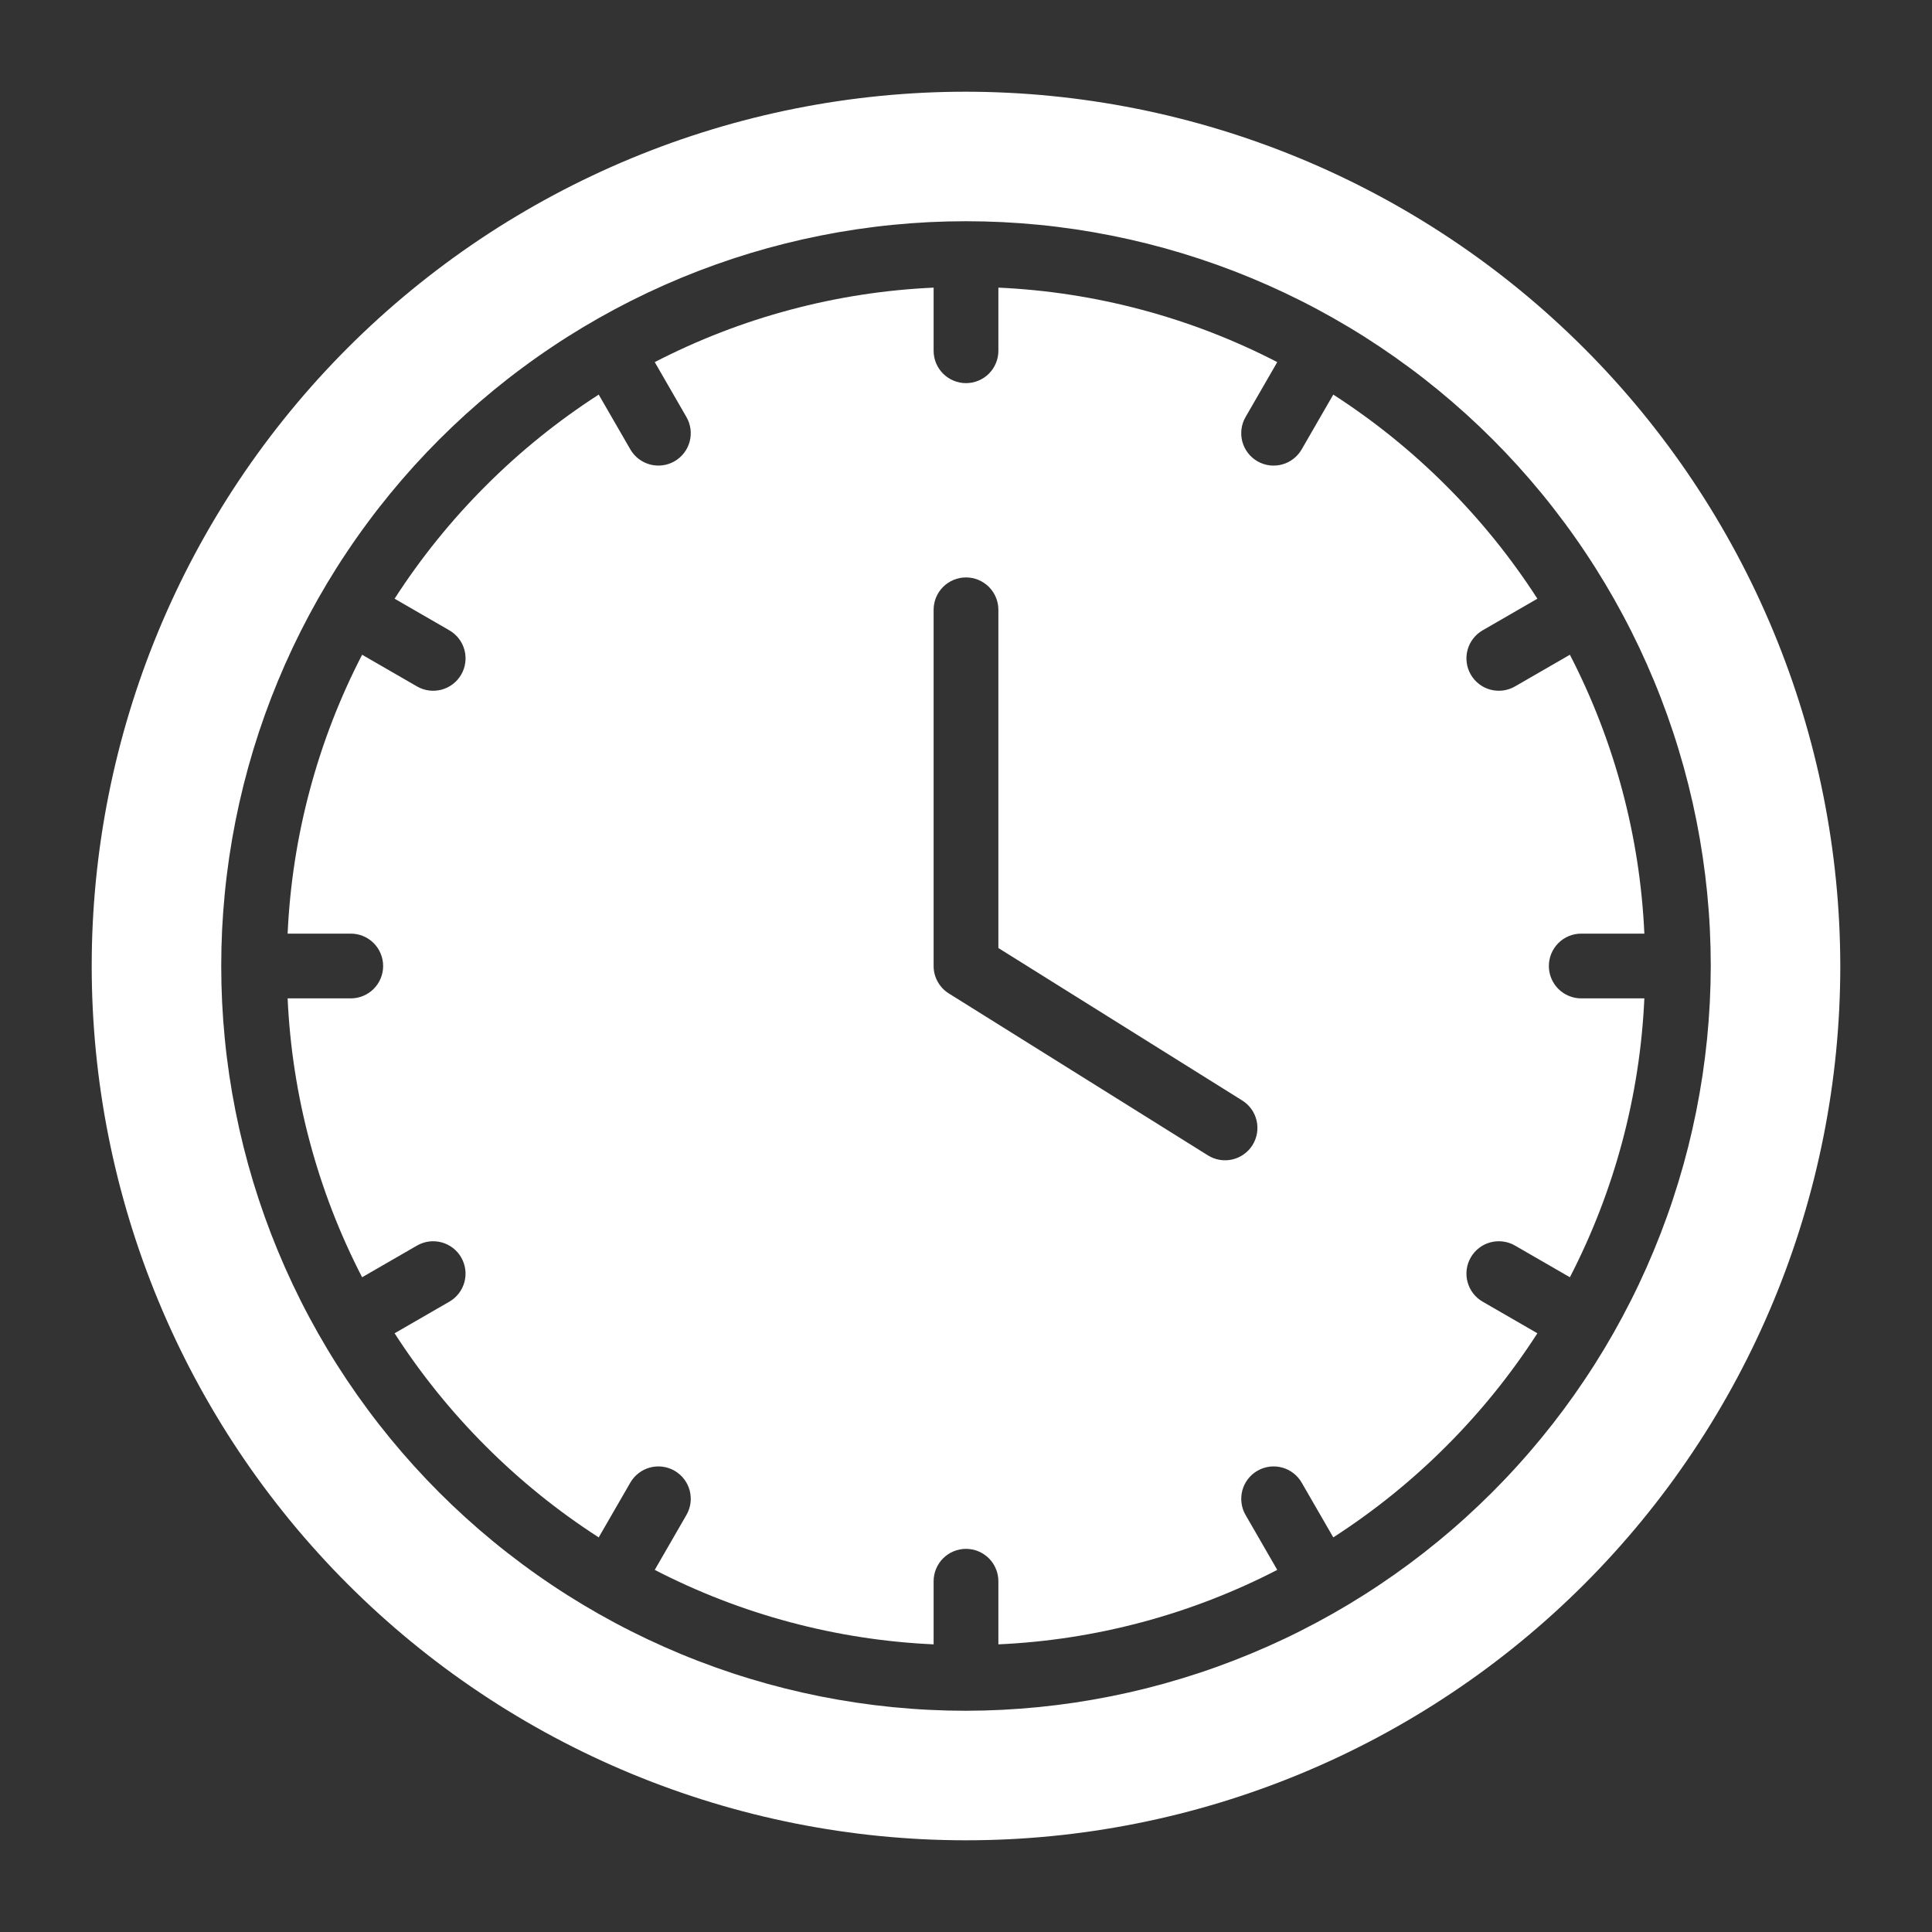
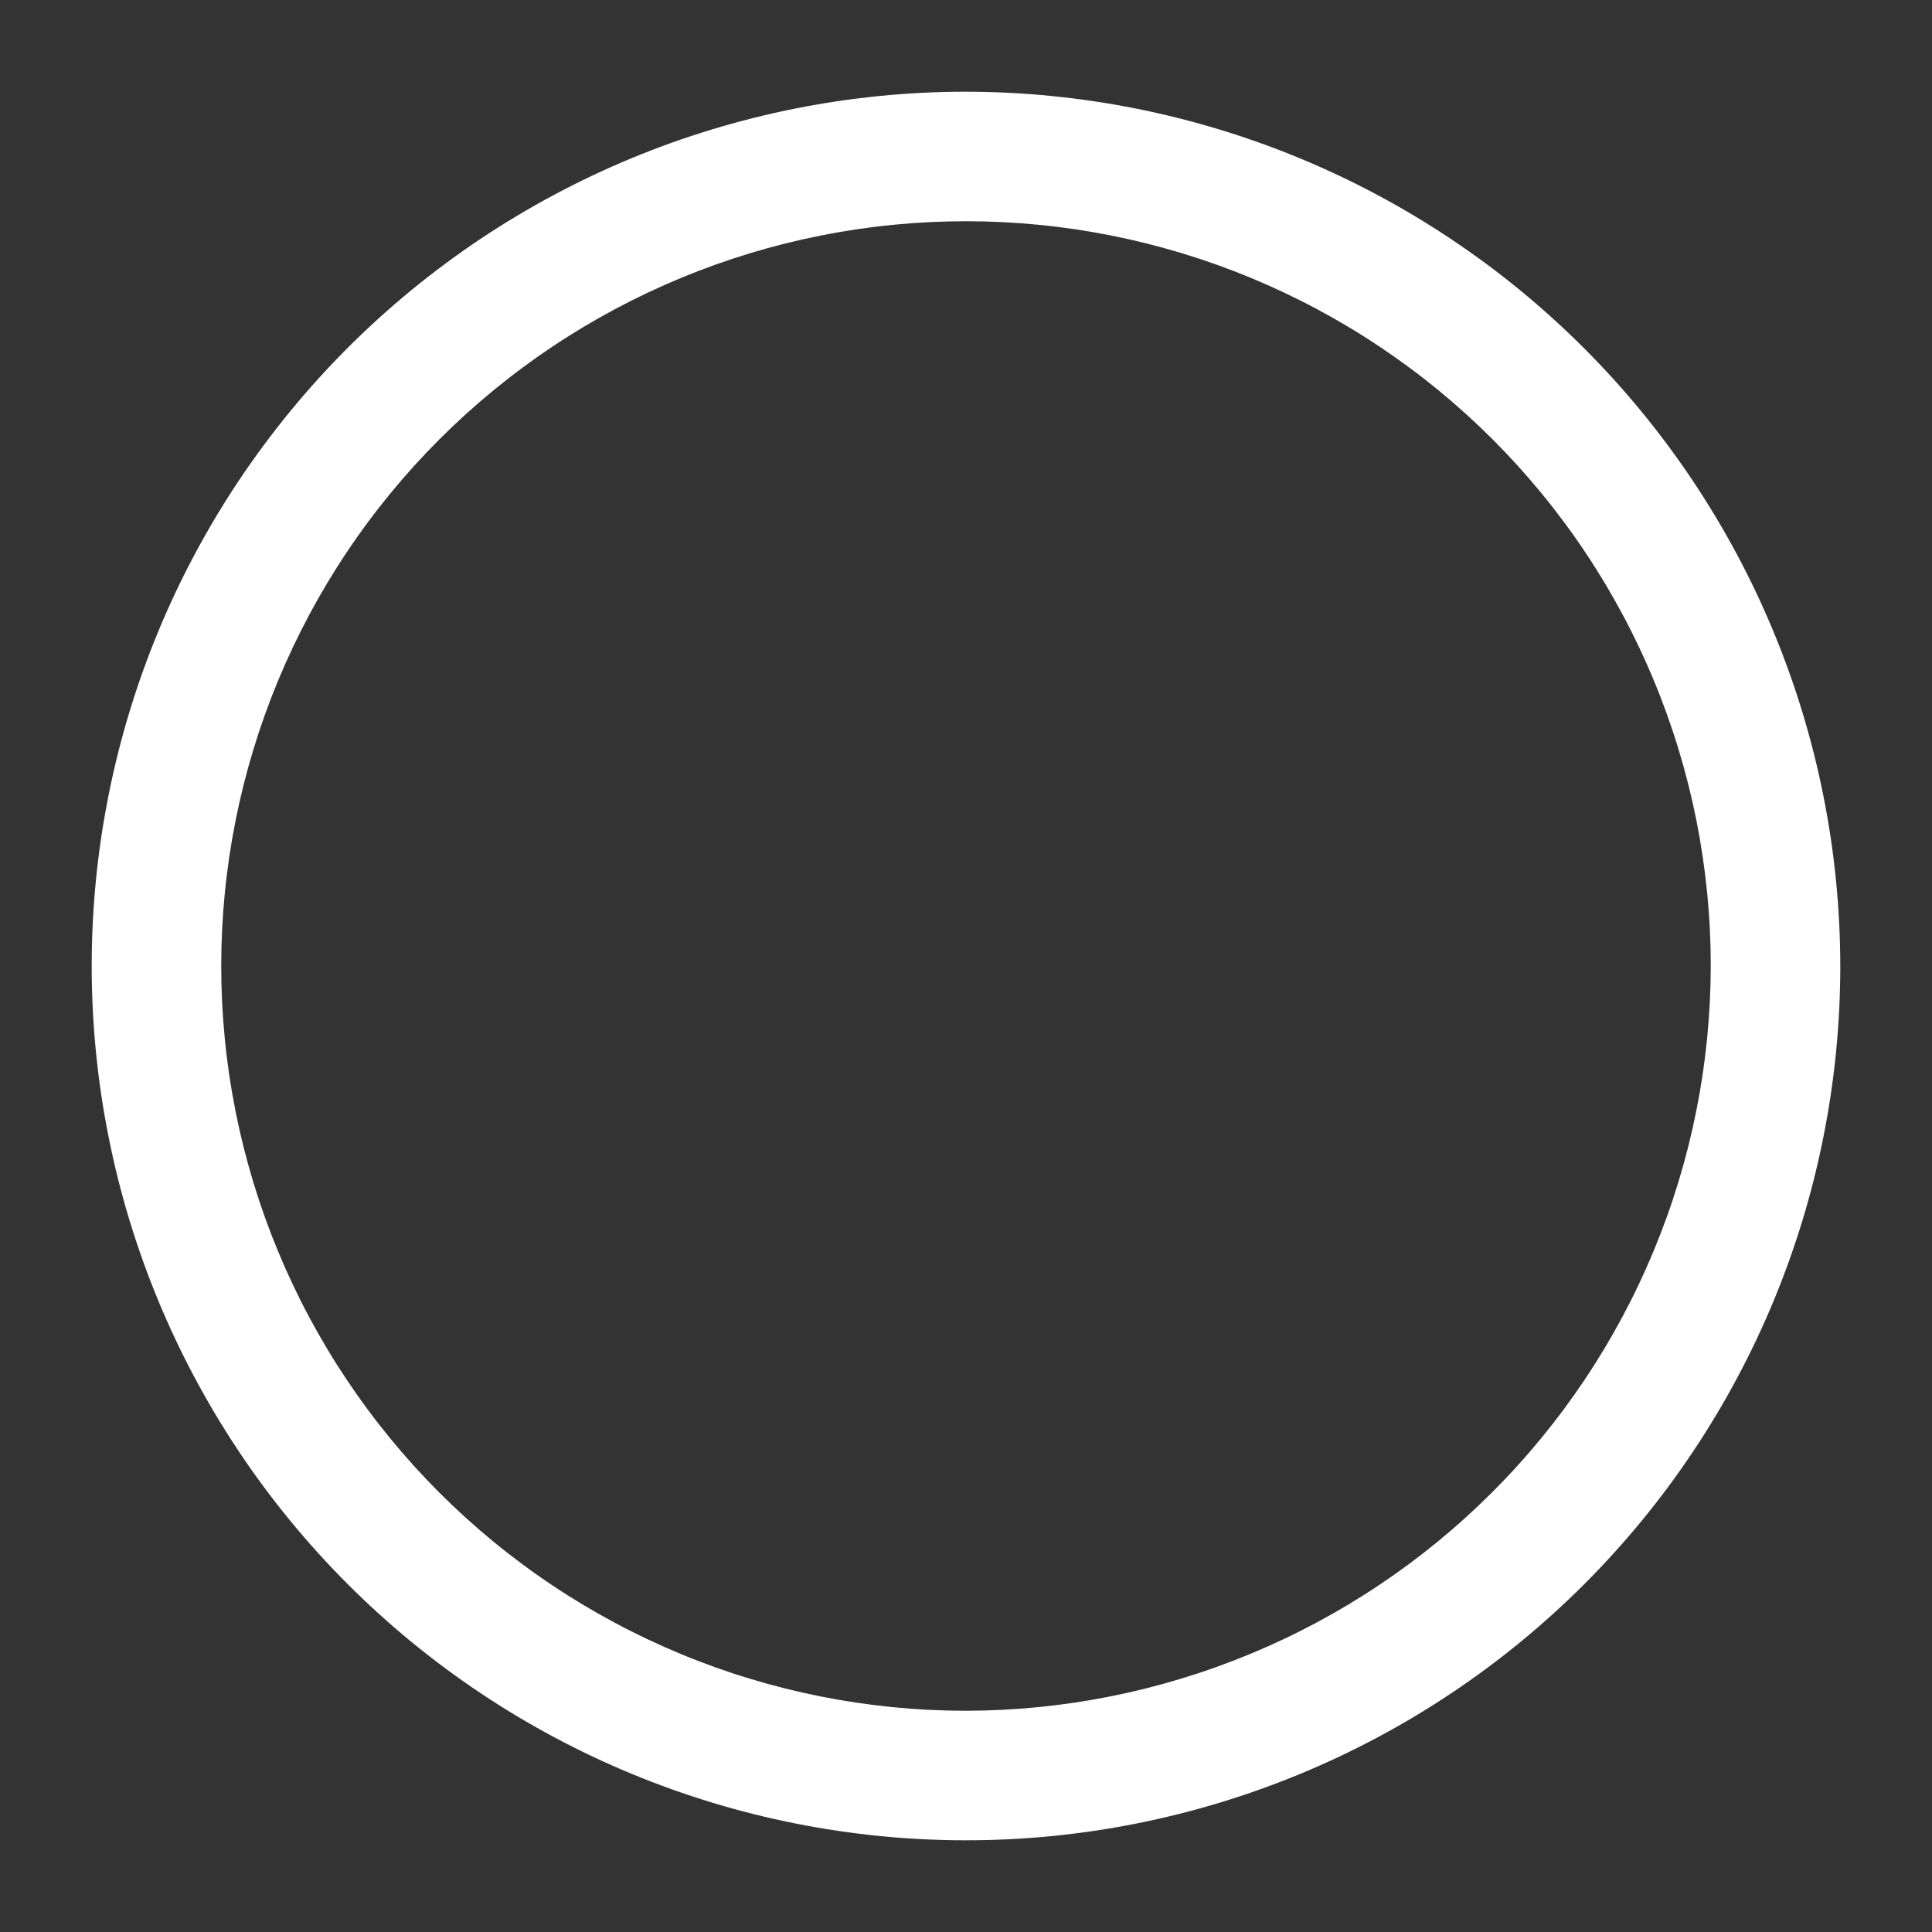
<svg xmlns="http://www.w3.org/2000/svg" width="500" zoomAndPan="magnify" viewBox="0 0 375 375" height="500" preserveAspectRatio="xMidYMid meet" version="1.0">
  <rect x="0" y="0" width="375" height="375" fill="#333333" stroke="none" />
  <defs>
    <clipPath id="c8666ff30d">
      <path d="M 195.586 221.32 L 205.336 221.32 L 205.336 234 L 195.586 234 Z M 195.586 221.32 " clip-rule="nonzero" />
    </clipPath>
    <clipPath id="40841d1f1a">
      <path d="M 17.801 17.801 L 357.551 17.801 L 357.551 357.551 L 17.801 357.551 Z M 17.801 17.801 " clip-rule="nonzero" />
    </clipPath>
  </defs>
  <g clip-path="url(#c8666ff30d)">
-     <path fill="#ffffff" d="M 204.227 226.148 L 204.227 225.125 C 204.227 223.027 202.523 221.32 200.426 221.32 C 198.328 221.32 196.621 223.027 196.621 225.125 L 196.621 226.148 C 196.047 226.164 195.586 226.633 195.586 227.211 L 195.586 232.75 C 195.586 232.891 195.613 233.027 195.668 233.156 C 195.723 233.285 195.801 233.402 195.898 233.5 C 196 233.602 196.113 233.68 196.242 233.734 C 196.375 233.785 196.512 233.812 196.652 233.812 L 204.199 233.812 C 204.34 233.812 204.477 233.785 204.605 233.734 C 204.738 233.68 204.852 233.602 204.953 233.504 C 205.051 233.402 205.129 233.289 205.184 233.156 C 205.238 233.027 205.266 232.891 205.266 232.75 L 205.266 227.211 C 205.266 226.633 204.801 226.164 204.227 226.148 Z M 201.297 229.215 C 201.293 229.246 201.273 229.324 201.27 229.328 C 201.207 229.555 201.051 229.738 200.848 229.852 L 201.191 231.309 C 201.211 231.371 201.203 231.43 201.164 231.488 C 201.125 231.543 201.07 231.57 201.004 231.574 L 199.871 231.574 C 199.805 231.57 199.75 231.543 199.711 231.488 C 199.672 231.43 199.664 231.371 199.684 231.309 L 200.004 229.852 C 199.801 229.738 199.645 229.555 199.582 229.328 C 199.578 229.324 199.559 229.246 199.555 229.215 C 199.551 229.172 199.547 229.133 199.547 229.09 C 199.547 228.848 199.633 228.641 199.805 228.469 C 199.977 228.297 200.184 228.211 200.426 228.211 C 200.668 228.211 200.875 228.297 201.047 228.469 C 201.219 228.641 201.305 228.848 201.305 229.09 C 201.305 229.133 201.301 229.172 201.297 229.215 Z M 202.93 226.145 L 197.922 226.145 L 197.922 225.125 C 197.922 223.742 199.043 222.621 200.426 222.621 C 201.809 222.621 202.93 223.742 202.93 225.125 Z M 202.93 226.145 " fill-opacity="1" fill-rule="nonzero" />
-   </g>
-   <path fill="#ffffff" d="M 287.777 252.652 C 287.418 252.445 287.086 252.207 286.773 251.934 C 286.465 251.664 286.184 251.363 285.934 251.035 C 285.68 250.707 285.465 250.359 285.281 249.988 C 285.098 249.617 284.953 249.234 284.848 248.836 C 284.742 248.438 284.672 248.031 284.645 247.621 C 284.621 247.207 284.633 246.797 284.688 246.387 C 284.742 245.98 284.832 245.578 284.965 245.188 C 285.098 244.797 285.27 244.422 285.477 244.066 C 285.68 243.707 285.922 243.375 286.191 243.062 C 286.465 242.754 286.766 242.473 287.094 242.223 C 287.418 241.969 287.77 241.754 288.137 241.57 C 288.508 241.387 288.895 241.242 289.293 241.137 C 289.691 241.031 290.094 240.961 290.508 240.938 C 290.918 240.91 291.328 240.922 291.738 240.977 C 292.148 241.031 292.547 241.125 292.938 241.254 C 293.332 241.387 293.703 241.559 294.062 241.766 L 304.715 247.914 C 309.047 239.52 312.434 230.758 314.871 221.633 C 317.309 212.504 318.742 203.223 319.168 193.785 L 306.918 193.785 C 306.504 193.785 306.098 193.746 305.691 193.664 C 305.285 193.582 304.895 193.465 304.512 193.305 C 304.133 193.148 303.77 192.953 303.426 192.727 C 303.082 192.496 302.766 192.234 302.473 191.945 C 302.18 191.652 301.922 191.336 301.691 190.992 C 301.461 190.648 301.27 190.285 301.109 189.906 C 300.953 189.523 300.832 189.129 300.754 188.727 C 300.672 188.32 300.633 187.914 300.633 187.5 C 300.633 187.086 300.672 186.68 300.754 186.273 C 300.832 185.867 300.953 185.477 301.109 185.094 C 301.27 184.715 301.461 184.352 301.691 184.008 C 301.922 183.664 302.18 183.348 302.473 183.055 C 302.766 182.762 303.082 182.504 303.426 182.273 C 303.77 182.043 304.133 181.852 304.512 181.691 C 304.895 181.535 305.285 181.414 305.691 181.336 C 306.098 181.254 306.504 181.215 306.918 181.215 L 319.168 181.215 C 318.742 171.777 317.309 162.496 314.871 153.367 C 312.434 144.238 309.047 135.48 304.715 127.086 L 294.062 133.234 C 293.703 133.441 293.332 133.609 292.938 133.742 C 292.547 133.875 292.148 133.969 291.738 134.023 C 291.328 134.078 290.918 134.09 290.508 134.062 C 290.094 134.035 289.691 133.969 289.293 133.863 C 288.895 133.754 288.508 133.609 288.137 133.43 C 287.77 133.246 287.418 133.027 287.094 132.777 C 286.766 132.527 286.465 132.246 286.191 131.934 C 285.922 131.625 285.68 131.289 285.477 130.934 C 285.27 130.574 285.098 130.203 284.965 129.812 C 284.832 129.418 284.742 129.02 284.688 128.609 C 284.633 128.199 284.621 127.789 284.645 127.379 C 284.672 126.969 284.742 126.562 284.848 126.164 C 284.953 125.766 285.098 125.379 285.281 125.008 C 285.465 124.641 285.68 124.289 285.934 123.965 C 286.184 123.637 286.465 123.336 286.773 123.062 C 287.086 122.793 287.418 122.551 287.777 122.348 L 298.406 116.207 C 293.289 108.273 287.391 100.965 280.711 94.289 C 274.035 87.609 266.727 81.711 258.789 76.59 L 252.652 87.227 C 252.445 87.582 252.207 87.918 251.934 88.227 C 251.664 88.539 251.363 88.82 251.035 89.07 C 250.707 89.324 250.359 89.539 249.988 89.723 C 249.621 89.906 249.234 90.051 248.836 90.156 C 248.438 90.266 248.031 90.332 247.621 90.359 C 247.207 90.387 246.797 90.375 246.387 90.32 C 245.977 90.266 245.578 90.172 245.188 90.039 C 244.797 89.906 244.422 89.738 244.062 89.531 C 243.707 89.324 243.371 89.086 243.062 88.812 C 242.75 88.539 242.469 88.242 242.219 87.914 C 241.969 87.586 241.75 87.238 241.566 86.867 C 241.387 86.496 241.242 86.109 241.133 85.711 C 241.027 85.312 240.961 84.906 240.934 84.496 C 240.906 84.082 240.922 83.672 240.973 83.262 C 241.027 82.855 241.121 82.453 241.254 82.062 C 241.387 81.672 241.559 81.297 241.766 80.941 L 247.914 70.285 C 239.52 65.953 230.758 62.566 221.633 60.129 C 212.504 57.691 203.223 56.258 193.785 55.828 L 193.785 68.082 C 193.785 68.496 193.746 68.902 193.664 69.309 C 193.582 69.711 193.465 70.105 193.305 70.488 C 193.148 70.867 192.953 71.23 192.727 71.574 C 192.496 71.918 192.234 72.234 191.945 72.527 C 191.652 72.816 191.336 73.078 190.992 73.309 C 190.648 73.535 190.285 73.73 189.906 73.887 C 189.523 74.047 189.129 74.164 188.727 74.246 C 188.32 74.328 187.914 74.367 187.5 74.367 C 187.086 74.367 186.68 74.328 186.273 74.246 C 185.867 74.164 185.477 74.047 185.094 73.887 C 184.715 73.73 184.352 73.535 184.008 73.309 C 183.664 73.078 183.348 72.816 183.055 72.527 C 182.762 72.234 182.504 71.918 182.273 71.574 C 182.043 71.23 181.852 70.867 181.691 70.488 C 181.535 70.105 181.414 69.711 181.336 69.309 C 181.254 68.902 181.215 68.496 181.215 68.082 L 181.215 55.828 C 171.777 56.258 162.496 57.691 153.367 60.129 C 144.238 62.566 135.48 65.953 127.086 70.285 L 133.234 80.941 C 133.441 81.297 133.609 81.672 133.742 82.062 C 133.875 82.453 133.969 82.855 134.023 83.262 C 134.078 83.672 134.09 84.082 134.062 84.496 C 134.035 84.906 133.969 85.312 133.863 85.711 C 133.754 86.109 133.609 86.492 133.43 86.863 C 133.246 87.234 133.027 87.582 132.777 87.91 C 132.527 88.238 132.246 88.539 131.934 88.809 C 131.625 89.082 131.289 89.32 130.934 89.527 C 130.574 89.734 130.203 89.902 129.812 90.035 C 129.418 90.168 129.02 90.262 128.609 90.316 C 128.203 90.371 127.789 90.383 127.379 90.355 C 126.969 90.328 126.562 90.262 126.164 90.156 C 125.766 90.047 125.379 89.902 125.008 89.719 C 124.641 89.539 124.289 89.32 123.965 89.07 C 123.637 88.82 123.336 88.539 123.062 88.227 C 122.793 87.918 122.551 87.582 122.348 87.227 L 116.207 76.59 C 108.273 81.711 100.965 87.609 94.289 94.289 C 87.609 100.965 81.711 108.273 76.59 116.207 L 87.223 122.348 C 87.578 122.551 87.914 122.793 88.223 123.062 C 88.535 123.336 88.816 123.637 89.066 123.965 C 89.316 124.289 89.535 124.641 89.719 125.008 C 89.898 125.379 90.043 125.766 90.152 126.164 C 90.258 126.562 90.324 126.969 90.352 127.379 C 90.379 127.789 90.367 128.203 90.312 128.609 C 90.258 129.02 90.164 129.418 90.031 129.812 C 89.898 130.203 89.73 130.574 89.523 130.934 C 89.316 131.289 89.078 131.625 88.805 131.934 C 88.535 132.246 88.234 132.527 87.906 132.777 C 87.578 133.027 87.23 133.246 86.859 133.43 C 86.492 133.609 86.105 133.754 85.707 133.863 C 85.309 133.969 84.902 134.035 84.492 134.062 C 84.078 134.09 83.668 134.078 83.262 134.023 C 82.852 133.969 82.449 133.875 82.059 133.742 C 81.668 133.609 81.293 133.441 80.938 133.234 L 70.285 127.086 C 65.949 135.48 62.566 144.238 60.129 153.367 C 57.691 162.496 56.258 171.777 55.828 181.215 L 68.082 181.215 C 68.496 181.215 68.902 181.254 69.309 181.336 C 69.711 181.414 70.105 181.535 70.488 181.691 C 70.867 181.852 71.23 182.043 71.574 182.273 C 71.918 182.504 72.234 182.762 72.527 183.055 C 72.816 183.348 73.078 183.664 73.309 184.008 C 73.535 184.352 73.73 184.715 73.887 185.094 C 74.047 185.477 74.164 185.867 74.246 186.273 C 74.328 186.68 74.367 187.086 74.367 187.5 C 74.367 187.914 74.328 188.32 74.246 188.727 C 74.164 189.129 74.047 189.523 73.887 189.906 C 73.73 190.285 73.535 190.648 73.309 190.992 C 73.078 191.336 72.816 191.652 72.527 191.945 C 72.234 192.234 71.918 192.496 71.574 192.727 C 71.23 192.953 70.867 193.148 70.488 193.305 C 70.105 193.465 69.711 193.582 69.309 193.664 C 68.902 193.746 68.496 193.785 68.082 193.785 L 55.828 193.785 C 56.258 203.223 57.691 212.504 60.129 221.633 C 62.566 230.758 65.949 239.52 70.285 247.914 L 80.938 241.766 C 81.293 241.559 81.668 241.391 82.059 241.258 C 82.449 241.125 82.852 241.031 83.258 240.977 C 83.668 240.926 84.078 240.91 84.492 240.938 C 84.902 240.965 85.309 241.031 85.707 241.141 C 86.105 241.246 86.488 241.391 86.859 241.574 C 87.227 241.758 87.578 241.973 87.902 242.223 C 88.23 242.477 88.531 242.758 88.805 243.066 C 89.074 243.375 89.312 243.711 89.52 244.066 C 89.727 244.426 89.895 244.801 90.027 245.191 C 90.16 245.582 90.254 245.98 90.309 246.391 C 90.363 246.797 90.375 247.211 90.348 247.621 C 90.32 248.031 90.254 248.438 90.148 248.836 C 90.043 249.234 89.898 249.617 89.715 249.988 C 89.531 250.359 89.316 250.707 89.066 251.035 C 88.812 251.363 88.535 251.664 88.223 251.934 C 87.914 252.207 87.578 252.445 87.223 252.652 L 76.59 258.789 C 81.711 266.727 87.609 274.031 94.289 280.711 C 100.965 287.391 108.273 293.289 116.207 298.406 L 122.348 287.773 C 122.551 287.418 122.793 287.082 123.062 286.773 C 123.336 286.461 123.637 286.18 123.965 285.93 C 124.289 285.68 124.641 285.461 125.008 285.277 C 125.379 285.098 125.766 284.949 126.164 284.844 C 126.562 284.738 126.969 284.672 127.379 284.645 C 127.789 284.617 128.203 284.629 128.609 284.684 C 129.02 284.738 129.418 284.832 129.812 284.965 C 130.203 285.098 130.574 285.266 130.934 285.473 C 131.289 285.68 131.625 285.918 131.934 286.191 C 132.246 286.461 132.527 286.762 132.777 287.09 C 133.027 287.418 133.246 287.766 133.43 288.137 C 133.609 288.504 133.754 288.891 133.863 289.289 C 133.969 289.688 134.035 290.094 134.062 290.504 C 134.09 290.918 134.078 291.328 134.023 291.734 C 133.969 292.145 133.875 292.547 133.742 292.938 C 133.609 293.328 133.441 293.699 133.234 294.059 L 127.086 304.715 C 135.48 309.047 144.238 312.434 153.367 314.871 C 162.496 317.309 171.777 318.742 181.215 319.168 L 181.215 306.918 C 181.215 306.504 181.254 306.098 181.336 305.691 C 181.414 305.285 181.535 304.895 181.691 304.512 C 181.852 304.133 182.043 303.77 182.273 303.426 C 182.504 303.082 182.762 302.766 183.055 302.473 C 183.348 302.18 183.664 301.922 184.008 301.691 C 184.352 301.461 184.715 301.27 185.094 301.109 C 185.477 300.953 185.867 300.832 186.273 300.754 C 186.68 300.672 187.086 300.633 187.5 300.633 C 187.914 300.633 188.32 300.672 188.727 300.754 C 189.129 300.832 189.523 300.953 189.906 301.109 C 190.285 301.27 190.648 301.461 190.992 301.691 C 191.336 301.922 191.652 302.18 191.945 302.473 C 192.234 302.766 192.496 303.082 192.727 303.426 C 192.953 303.77 193.148 304.133 193.305 304.512 C 193.465 304.895 193.582 305.285 193.664 305.691 C 193.746 306.098 193.785 306.504 193.785 306.918 L 193.785 319.168 C 203.223 318.742 212.504 317.309 221.633 314.871 C 230.758 312.434 239.52 309.047 247.914 304.715 L 241.766 294.059 C 241.559 293.699 241.387 293.328 241.254 292.938 C 241.125 292.547 241.031 292.145 240.977 291.734 C 240.922 291.328 240.91 290.918 240.938 290.504 C 240.961 290.094 241.031 289.688 241.137 289.289 C 241.242 288.891 241.387 288.504 241.57 288.137 C 241.754 287.766 241.969 287.418 242.223 287.09 C 242.473 286.762 242.754 286.461 243.062 286.191 C 243.375 285.918 243.707 285.68 244.066 285.473 C 244.422 285.266 244.797 285.098 245.188 284.965 C 245.578 284.832 245.98 284.738 246.387 284.684 C 246.797 284.629 247.207 284.617 247.621 284.645 C 248.031 284.672 248.438 284.738 248.836 284.844 C 249.234 284.949 249.617 285.098 249.988 285.277 C 250.359 285.461 250.707 285.68 251.035 285.93 C 251.363 286.18 251.664 286.461 251.934 286.773 C 252.207 287.082 252.445 287.418 252.652 287.773 L 258.789 298.406 C 266.727 293.289 274.035 287.391 280.711 280.711 C 287.391 274.031 293.289 266.727 298.406 258.789 Z M 243.113 222.258 C 242.895 222.609 242.641 222.934 242.359 223.234 C 242.078 223.535 241.766 223.805 241.43 224.043 C 241.094 224.285 240.738 224.488 240.363 224.656 C 239.984 224.828 239.598 224.957 239.195 225.051 C 238.793 225.145 238.387 225.195 237.973 225.207 C 237.559 225.219 237.152 225.191 236.742 225.125 C 236.336 225.055 235.941 224.949 235.555 224.801 C 235.168 224.656 234.801 224.473 234.449 224.254 L 184.168 192.828 C 183.25 192.254 182.527 191.492 182.004 190.547 C 181.477 189.598 181.215 188.582 181.215 187.5 L 181.215 118.363 C 181.215 117.949 181.254 117.543 181.336 117.137 C 181.414 116.73 181.535 116.34 181.691 115.957 C 181.852 115.578 182.043 115.215 182.273 114.871 C 182.504 114.527 182.762 114.211 183.055 113.918 C 183.348 113.625 183.664 113.367 184.008 113.137 C 184.352 112.906 184.715 112.715 185.094 112.555 C 185.477 112.398 185.867 112.277 186.273 112.199 C 186.68 112.117 187.086 112.078 187.5 112.078 C 187.914 112.078 188.32 112.117 188.727 112.199 C 189.129 112.277 189.523 112.398 189.906 112.555 C 190.285 112.715 190.648 112.906 190.992 113.137 C 191.336 113.367 191.652 113.625 191.945 113.918 C 192.234 114.211 192.496 114.527 192.727 114.871 C 192.953 115.215 193.148 115.578 193.305 115.957 C 193.465 116.34 193.582 116.73 193.664 117.137 C 193.746 117.543 193.785 117.949 193.785 118.363 L 193.785 184.012 L 241.109 213.598 C 241.461 213.816 241.785 214.066 242.086 214.348 C 242.387 214.633 242.656 214.941 242.898 215.277 C 243.137 215.613 243.344 215.969 243.512 216.344 C 243.68 216.723 243.812 217.109 243.906 217.512 C 244 217.914 244.051 218.324 244.062 218.734 C 244.078 219.148 244.051 219.559 243.98 219.965 C 243.914 220.371 243.805 220.77 243.66 221.152 C 243.512 221.539 243.332 221.906 243.113 222.258 Z M 243.113 222.258 " fill-opacity="1" fill-rule="nonzero" />
+     </g>
  <g clip-path="url(#40841d1f1a)">
    <path fill="#ffffff" d="M 187.5 17.801 C 184.723 17.801 181.945 17.867 179.172 18.004 C 176.398 18.141 173.629 18.344 170.867 18.617 C 168.102 18.891 165.348 19.23 162.598 19.637 C 159.852 20.043 157.117 20.52 154.395 21.062 C 151.668 21.602 148.961 22.211 146.266 22.887 C 143.57 23.562 140.895 24.301 138.238 25.109 C 135.582 25.914 132.945 26.785 130.328 27.719 C 127.715 28.656 125.125 29.656 122.559 30.719 C 119.992 31.781 117.453 32.906 114.945 34.094 C 112.434 35.281 109.953 36.527 107.504 37.84 C 105.055 39.148 102.641 40.516 100.258 41.945 C 97.875 43.371 95.527 44.855 93.219 46.398 C 90.91 47.941 88.641 49.543 86.41 51.195 C 84.18 52.852 81.992 54.559 79.844 56.32 C 77.695 58.082 75.594 59.895 73.535 61.762 C 71.48 63.625 69.469 65.539 67.504 67.504 C 65.539 69.469 63.625 71.48 61.762 73.535 C 59.895 75.594 58.082 77.695 56.32 79.844 C 54.559 81.992 52.852 84.18 51.195 86.41 C 49.543 88.641 47.941 90.91 46.398 93.219 C 44.855 95.527 43.371 97.875 41.945 100.258 C 40.516 102.641 39.148 105.055 37.84 107.504 C 36.527 109.953 35.281 112.434 34.094 114.945 C 32.906 117.453 31.781 119.992 30.719 122.559 C 29.656 125.125 28.656 127.715 27.719 130.328 C 26.785 132.945 25.914 135.582 25.109 138.238 C 24.301 140.895 23.562 143.57 22.887 146.266 C 22.211 148.961 21.602 151.668 21.062 154.395 C 20.52 157.117 20.043 159.852 19.637 162.598 C 19.23 165.348 18.891 168.102 18.617 170.867 C 18.344 173.629 18.141 176.398 18.004 179.172 C 17.867 181.945 17.801 184.723 17.801 187.5 C 17.801 190.277 17.867 193.051 18.004 195.828 C 18.141 198.602 18.344 201.367 18.617 204.133 C 18.891 206.898 19.23 209.652 19.637 212.398 C 20.043 215.148 20.52 217.883 21.062 220.605 C 21.602 223.328 22.211 226.039 22.887 228.734 C 23.562 231.426 24.301 234.102 25.109 236.762 C 25.914 239.418 26.785 242.055 27.719 244.668 C 28.656 247.285 29.656 249.875 30.719 252.441 C 31.781 255.008 32.906 257.543 34.094 260.055 C 35.281 262.566 36.527 265.047 37.84 267.496 C 39.148 269.945 40.516 272.359 41.945 274.742 C 43.371 277.125 44.855 279.469 46.398 281.777 C 47.941 284.09 49.543 286.359 51.195 288.59 C 52.852 290.82 54.559 293.008 56.32 295.156 C 58.082 297.301 59.895 299.406 61.762 301.461 C 63.625 303.52 65.539 305.531 67.504 307.496 C 69.469 309.457 71.48 311.375 73.535 313.238 C 75.594 315.102 77.695 316.918 79.844 318.68 C 81.992 320.441 84.18 322.148 86.41 323.805 C 88.641 325.457 90.91 327.055 93.219 328.598 C 95.527 330.141 97.875 331.629 100.258 333.055 C 102.641 334.484 105.055 335.852 107.504 337.16 C 109.953 338.469 112.434 339.719 114.945 340.906 C 117.453 342.094 119.992 343.219 122.559 344.281 C 125.125 345.344 127.715 346.344 130.328 347.277 C 132.945 348.215 135.582 349.086 138.238 349.891 C 140.895 350.699 143.57 351.438 146.266 352.113 C 148.961 352.789 151.668 353.395 154.395 353.938 C 157.117 354.48 159.852 354.953 162.598 355.363 C 165.348 355.77 168.102 356.109 170.867 356.383 C 173.629 356.652 176.398 356.859 179.172 356.996 C 181.945 357.129 184.723 357.199 187.5 357.199 C 190.277 357.199 193.051 357.129 195.828 356.996 C 198.602 356.859 201.367 356.652 204.133 356.383 C 206.898 356.109 209.652 355.77 212.398 355.363 C 215.148 354.953 217.883 354.48 220.605 353.938 C 223.328 353.395 226.039 352.789 228.734 352.113 C 231.426 351.438 234.102 350.699 236.762 349.891 C 239.418 349.086 242.055 348.215 244.668 347.277 C 247.285 346.344 249.875 345.344 252.441 344.281 C 255.008 343.219 257.543 342.094 260.055 340.906 C 262.566 339.719 265.047 338.469 267.496 337.16 C 269.945 335.852 272.359 334.484 274.742 333.055 C 277.125 331.629 279.469 330.141 281.777 328.598 C 284.09 327.055 286.359 325.457 288.59 323.805 C 290.82 322.148 293.008 320.441 295.156 318.68 C 297.301 316.918 299.406 315.102 301.461 313.238 C 303.52 311.375 305.531 309.457 307.496 307.496 C 309.457 305.531 311.375 303.52 313.238 301.461 C 315.102 299.406 316.918 297.301 318.68 295.156 C 320.441 293.008 322.148 290.82 323.805 288.59 C 325.457 286.359 327.055 284.09 328.598 281.777 C 330.141 279.469 331.629 277.125 333.055 274.742 C 334.484 272.359 335.852 269.945 337.16 267.496 C 338.469 265.047 339.719 262.566 340.906 260.055 C 342.094 257.543 343.219 255.008 344.281 252.441 C 345.344 249.875 346.344 247.285 347.277 244.668 C 348.215 242.055 349.086 239.418 349.891 236.762 C 350.699 234.102 351.438 231.426 352.113 228.734 C 352.789 226.039 353.395 223.328 353.938 220.605 C 354.48 217.883 354.953 215.148 355.363 212.398 C 355.77 209.652 356.109 206.898 356.383 204.133 C 356.652 201.367 356.859 198.602 356.996 195.828 C 357.129 193.051 357.199 190.277 357.199 187.5 C 357.195 184.723 357.125 181.949 356.984 179.176 C 356.848 176.402 356.641 173.637 356.363 170.871 C 356.09 168.109 355.746 165.355 355.336 162.609 C 354.926 159.863 354.449 157.129 353.906 154.406 C 353.363 151.684 352.75 148.977 352.074 146.285 C 351.398 143.59 350.656 140.918 349.848 138.262 C 349.039 135.605 348.168 132.969 347.23 130.355 C 346.293 127.742 345.293 125.152 344.23 122.59 C 343.164 120.023 342.039 117.488 340.852 114.977 C 339.664 112.469 338.414 109.988 337.105 107.543 C 335.793 105.094 334.426 102.68 332.996 100.297 C 331.57 97.918 330.082 95.574 328.539 93.266 C 326.996 90.957 325.398 88.688 323.742 86.457 C 322.09 84.23 320.383 82.043 318.621 79.895 C 316.859 77.75 315.043 75.648 313.18 73.59 C 311.316 71.535 309.402 69.523 307.438 67.562 C 305.477 65.598 303.465 63.684 301.406 61.82 C 299.352 59.953 297.25 58.141 295.105 56.379 C 292.957 54.617 290.77 52.91 288.539 51.254 C 286.309 49.602 284.043 48.004 281.734 46.461 C 279.426 44.914 277.082 43.43 274.699 42.004 C 272.32 40.574 269.906 39.203 267.457 37.895 C 265.008 36.586 262.531 35.336 260.02 34.148 C 257.512 32.961 254.977 31.832 252.41 30.77 C 249.848 29.707 247.258 28.703 244.645 27.77 C 242.031 26.832 239.395 25.957 236.738 25.152 C 234.082 24.344 231.41 23.602 228.715 22.926 C 226.023 22.246 223.316 21.637 220.594 21.094 C 217.871 20.551 215.137 20.07 212.391 19.664 C 209.645 19.254 206.891 18.91 204.125 18.637 C 201.363 18.359 198.598 18.152 195.824 18.016 C 193.051 17.875 190.277 17.805 187.5 17.801 Z M 187.5 332.059 C 185.133 332.059 182.77 332 180.406 331.883 C 178.043 331.77 175.684 331.594 173.332 331.363 C 170.977 331.129 168.629 330.84 166.289 330.492 C 163.949 330.145 161.617 329.742 159.297 329.281 C 156.977 328.82 154.668 328.301 152.375 327.727 C 150.078 327.152 147.801 326.52 145.535 325.832 C 143.273 325.148 141.027 324.406 138.801 323.609 C 136.57 322.812 134.363 321.961 132.18 321.055 C 129.992 320.148 127.832 319.191 125.691 318.18 C 123.555 317.168 121.441 316.105 119.355 314.988 C 117.27 313.875 115.211 312.707 113.18 311.492 C 111.152 310.273 109.152 309.012 107.188 307.695 C 105.219 306.383 103.285 305.02 101.387 303.609 C 99.484 302.199 97.621 300.746 95.793 299.246 C 93.965 297.742 92.172 296.199 90.418 294.609 C 88.668 293.023 86.953 291.391 85.281 289.719 C 83.609 288.047 81.977 286.332 80.387 284.578 C 78.801 282.824 77.254 281.035 75.754 279.207 C 74.254 277.379 72.797 275.512 71.391 273.613 C 69.98 271.711 68.617 269.777 67.305 267.812 C 65.988 265.844 64.723 263.848 63.508 261.816 C 62.293 259.789 61.125 257.73 60.012 255.645 C 58.895 253.559 57.832 251.445 56.82 249.305 C 55.809 247.168 54.852 245.004 53.945 242.82 C 53.039 240.633 52.188 238.426 51.391 236.199 C 50.594 233.973 49.852 231.727 49.164 229.461 C 48.48 227.199 47.848 224.918 47.273 222.625 C 46.699 220.328 46.18 218.023 45.719 215.703 C 45.258 213.383 44.852 211.051 44.504 208.711 C 44.16 206.371 43.867 204.023 43.637 201.668 C 43.406 199.312 43.23 196.957 43.113 194.594 C 43 192.23 42.941 189.867 42.941 187.5 C 42.941 185.133 43 182.77 43.113 180.406 C 43.23 178.043 43.406 175.684 43.637 173.332 C 43.867 170.977 44.16 168.629 44.504 166.289 C 44.852 163.949 45.258 161.617 45.719 159.297 C 46.18 156.977 46.699 154.668 47.273 152.375 C 47.848 150.078 48.48 147.801 49.164 145.535 C 49.852 143.273 50.594 141.027 51.391 138.801 C 52.188 136.57 53.039 134.363 53.945 132.18 C 54.852 129.992 55.809 127.832 56.82 125.691 C 57.832 123.555 58.895 121.441 60.012 119.355 C 61.125 117.27 62.293 115.211 63.508 113.18 C 64.723 111.152 65.988 109.152 67.305 107.188 C 68.617 105.219 69.98 103.285 71.391 101.387 C 72.797 99.484 74.254 97.621 75.754 95.793 C 77.254 93.965 78.801 92.172 80.387 90.418 C 81.977 88.668 83.609 86.953 85.281 85.281 C 86.953 83.609 88.668 81.977 90.418 80.387 C 92.172 78.801 93.965 77.254 95.793 75.754 C 97.621 74.254 99.484 72.797 101.387 71.391 C 103.285 69.98 105.219 68.617 107.188 67.305 C 109.152 65.988 111.152 64.723 113.18 63.508 C 115.211 62.293 117.27 61.125 119.355 60.012 C 121.441 58.895 123.555 57.832 125.691 56.82 C 127.832 55.809 129.992 54.852 132.18 53.945 C 134.363 53.039 136.57 52.188 138.801 51.391 C 141.027 50.594 143.273 49.852 145.535 49.164 C 147.801 48.48 150.078 47.848 152.375 47.273 C 154.668 46.699 156.977 46.18 159.297 45.719 C 161.617 45.258 163.949 44.852 166.289 44.504 C 168.629 44.16 170.977 43.867 173.332 43.637 C 175.684 43.406 178.043 43.23 180.406 43.113 C 182.77 43 185.133 42.941 187.5 42.941 C 189.867 42.941 192.23 43 194.594 43.113 C 196.957 43.23 199.312 43.406 201.668 43.637 C 204.023 43.867 206.371 44.16 208.711 44.504 C 211.051 44.852 213.383 45.258 215.703 45.719 C 218.023 46.18 220.328 46.699 222.625 47.273 C 224.918 47.848 227.199 48.48 229.461 49.164 C 231.727 49.852 233.973 50.594 236.199 51.391 C 238.426 52.188 240.633 53.039 242.82 53.945 C 245.004 54.852 247.168 55.809 249.305 56.82 C 251.445 57.832 253.559 58.895 255.645 60.012 C 257.73 61.125 259.789 62.293 261.816 63.508 C 263.848 64.723 265.844 65.988 267.812 67.305 C 269.777 68.617 271.711 69.98 273.613 71.391 C 275.512 72.797 277.379 74.254 279.207 75.754 C 281.035 77.254 282.824 78.801 284.578 80.387 C 286.332 81.977 288.047 83.609 289.719 85.281 C 291.391 86.953 293.023 88.668 294.609 90.418 C 296.199 92.172 297.742 93.965 299.246 95.793 C 300.746 97.621 302.199 99.484 303.609 101.387 C 305.02 103.285 306.383 105.219 307.695 107.188 C 309.012 109.152 310.273 111.152 311.492 113.18 C 312.707 115.211 313.875 117.27 314.988 119.355 C 316.105 121.441 317.168 123.555 318.18 125.691 C 319.191 127.832 320.148 129.992 321.055 132.18 C 321.961 134.363 322.812 136.57 323.609 138.801 C 324.406 141.027 325.148 143.273 325.832 145.535 C 326.52 147.801 327.152 150.078 327.727 152.375 C 328.301 154.668 328.82 156.977 329.281 159.297 C 329.742 161.617 330.145 163.949 330.492 166.289 C 330.84 168.629 331.129 170.977 331.363 173.332 C 331.594 175.684 331.77 178.043 331.883 180.406 C 332 182.77 332.059 185.133 332.059 187.5 C 332.055 189.863 331.992 192.227 331.871 194.59 C 331.75 196.949 331.574 199.309 331.34 201.66 C 331.102 204.012 330.809 206.359 330.461 208.699 C 330.109 211.035 329.703 213.363 329.238 215.684 C 328.773 218 328.25 220.309 327.676 222.602 C 327.098 224.895 326.465 227.172 325.773 229.434 C 325.086 231.695 324.344 233.938 323.543 236.164 C 322.742 238.391 321.891 240.594 320.984 242.777 C 320.078 244.961 319.117 247.125 318.105 249.262 C 317.094 251.398 316.027 253.508 314.91 255.594 C 313.797 257.676 312.629 259.734 311.414 261.762 C 310.195 263.789 308.93 265.785 307.613 267.75 C 306.301 269.715 304.938 271.648 303.531 273.547 C 302.121 275.445 300.664 277.309 299.164 279.137 C 297.664 280.965 296.121 282.754 294.531 284.504 C 292.945 286.258 291.312 287.969 289.641 289.641 C 287.969 291.312 286.258 292.941 284.504 294.531 C 282.754 296.121 280.965 297.664 279.137 299.164 C 277.309 300.664 275.445 302.121 273.547 303.531 C 271.648 304.938 269.715 306.301 267.75 307.613 C 265.785 308.93 263.789 310.195 261.762 311.414 C 259.734 312.629 257.676 313.797 255.594 314.91 C 253.508 316.027 251.398 317.094 249.262 318.105 C 247.125 319.117 244.961 320.078 242.777 320.984 C 240.594 321.891 238.391 322.742 236.164 323.543 C 233.938 324.344 231.695 325.086 229.434 325.773 C 227.172 326.465 224.895 327.098 222.602 327.676 C 220.309 328.25 218 328.773 215.684 329.238 C 213.363 329.703 211.035 330.109 208.699 330.461 C 206.359 330.809 204.012 331.102 201.66 331.34 C 199.309 331.574 196.949 331.75 194.59 331.871 C 192.227 331.992 189.863 332.055 187.5 332.059 Z M 187.5 332.059 " fill-opacity="1" fill-rule="nonzero" />
  </g>
</svg>